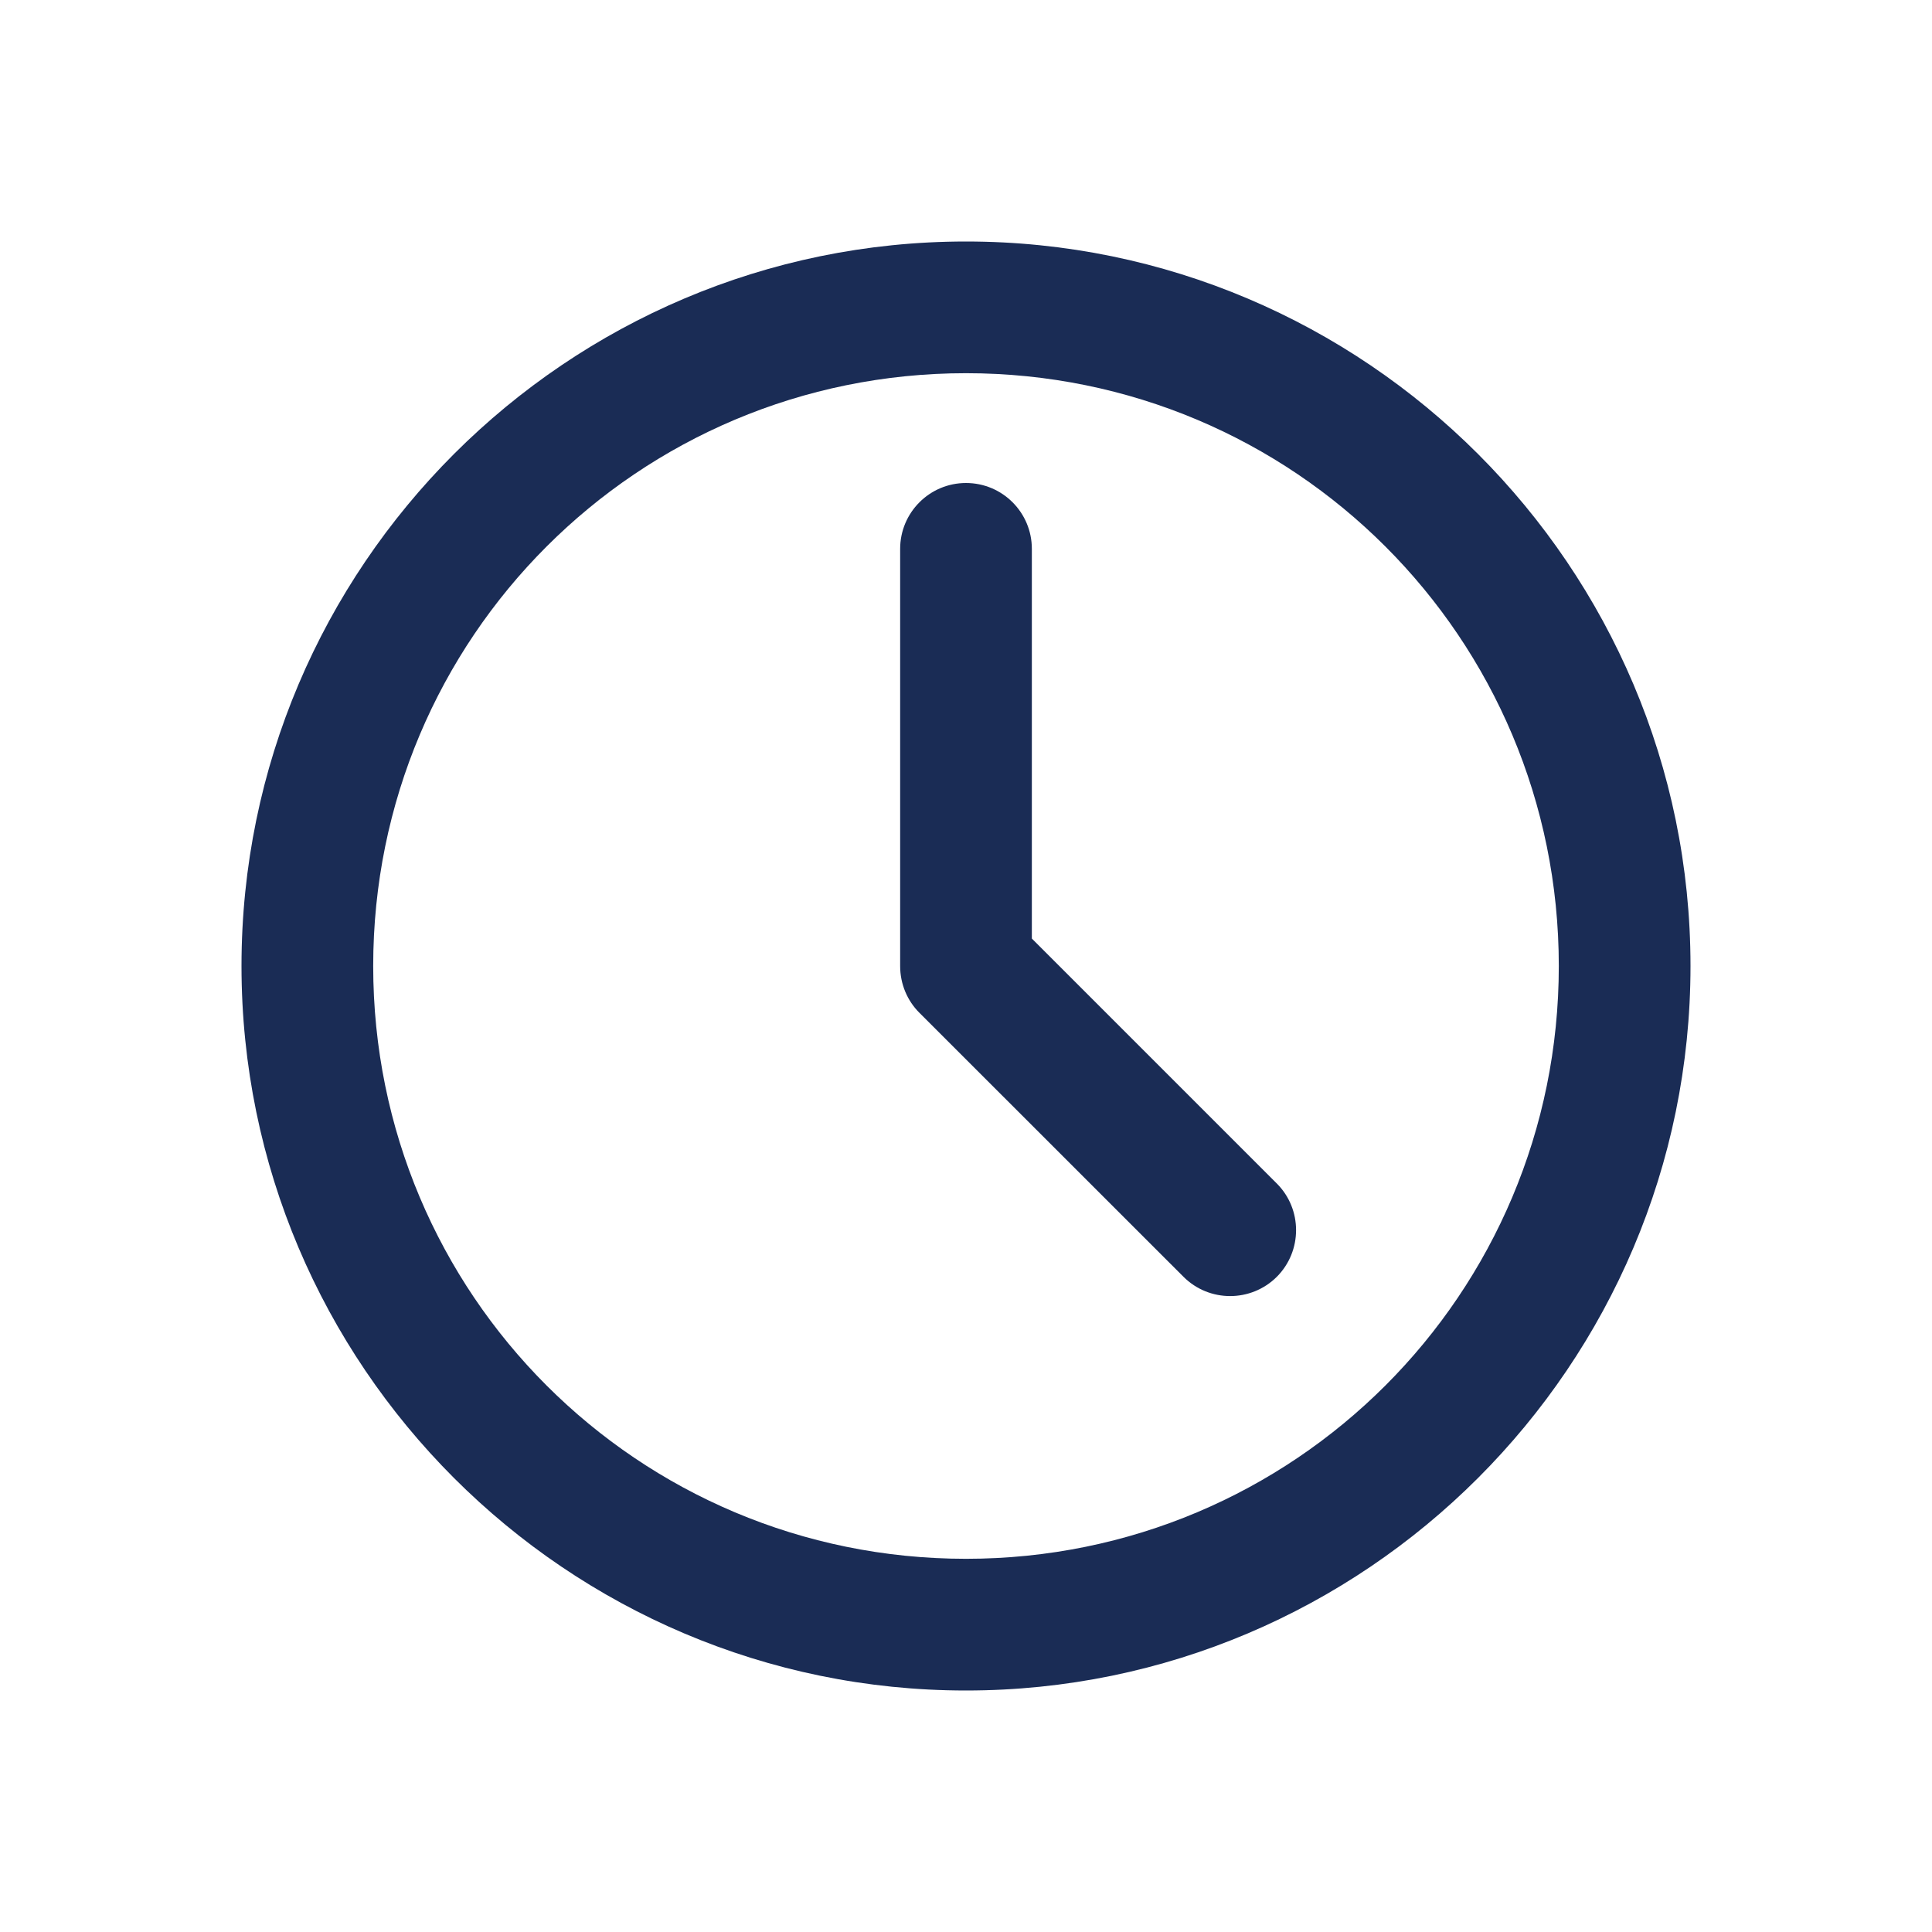
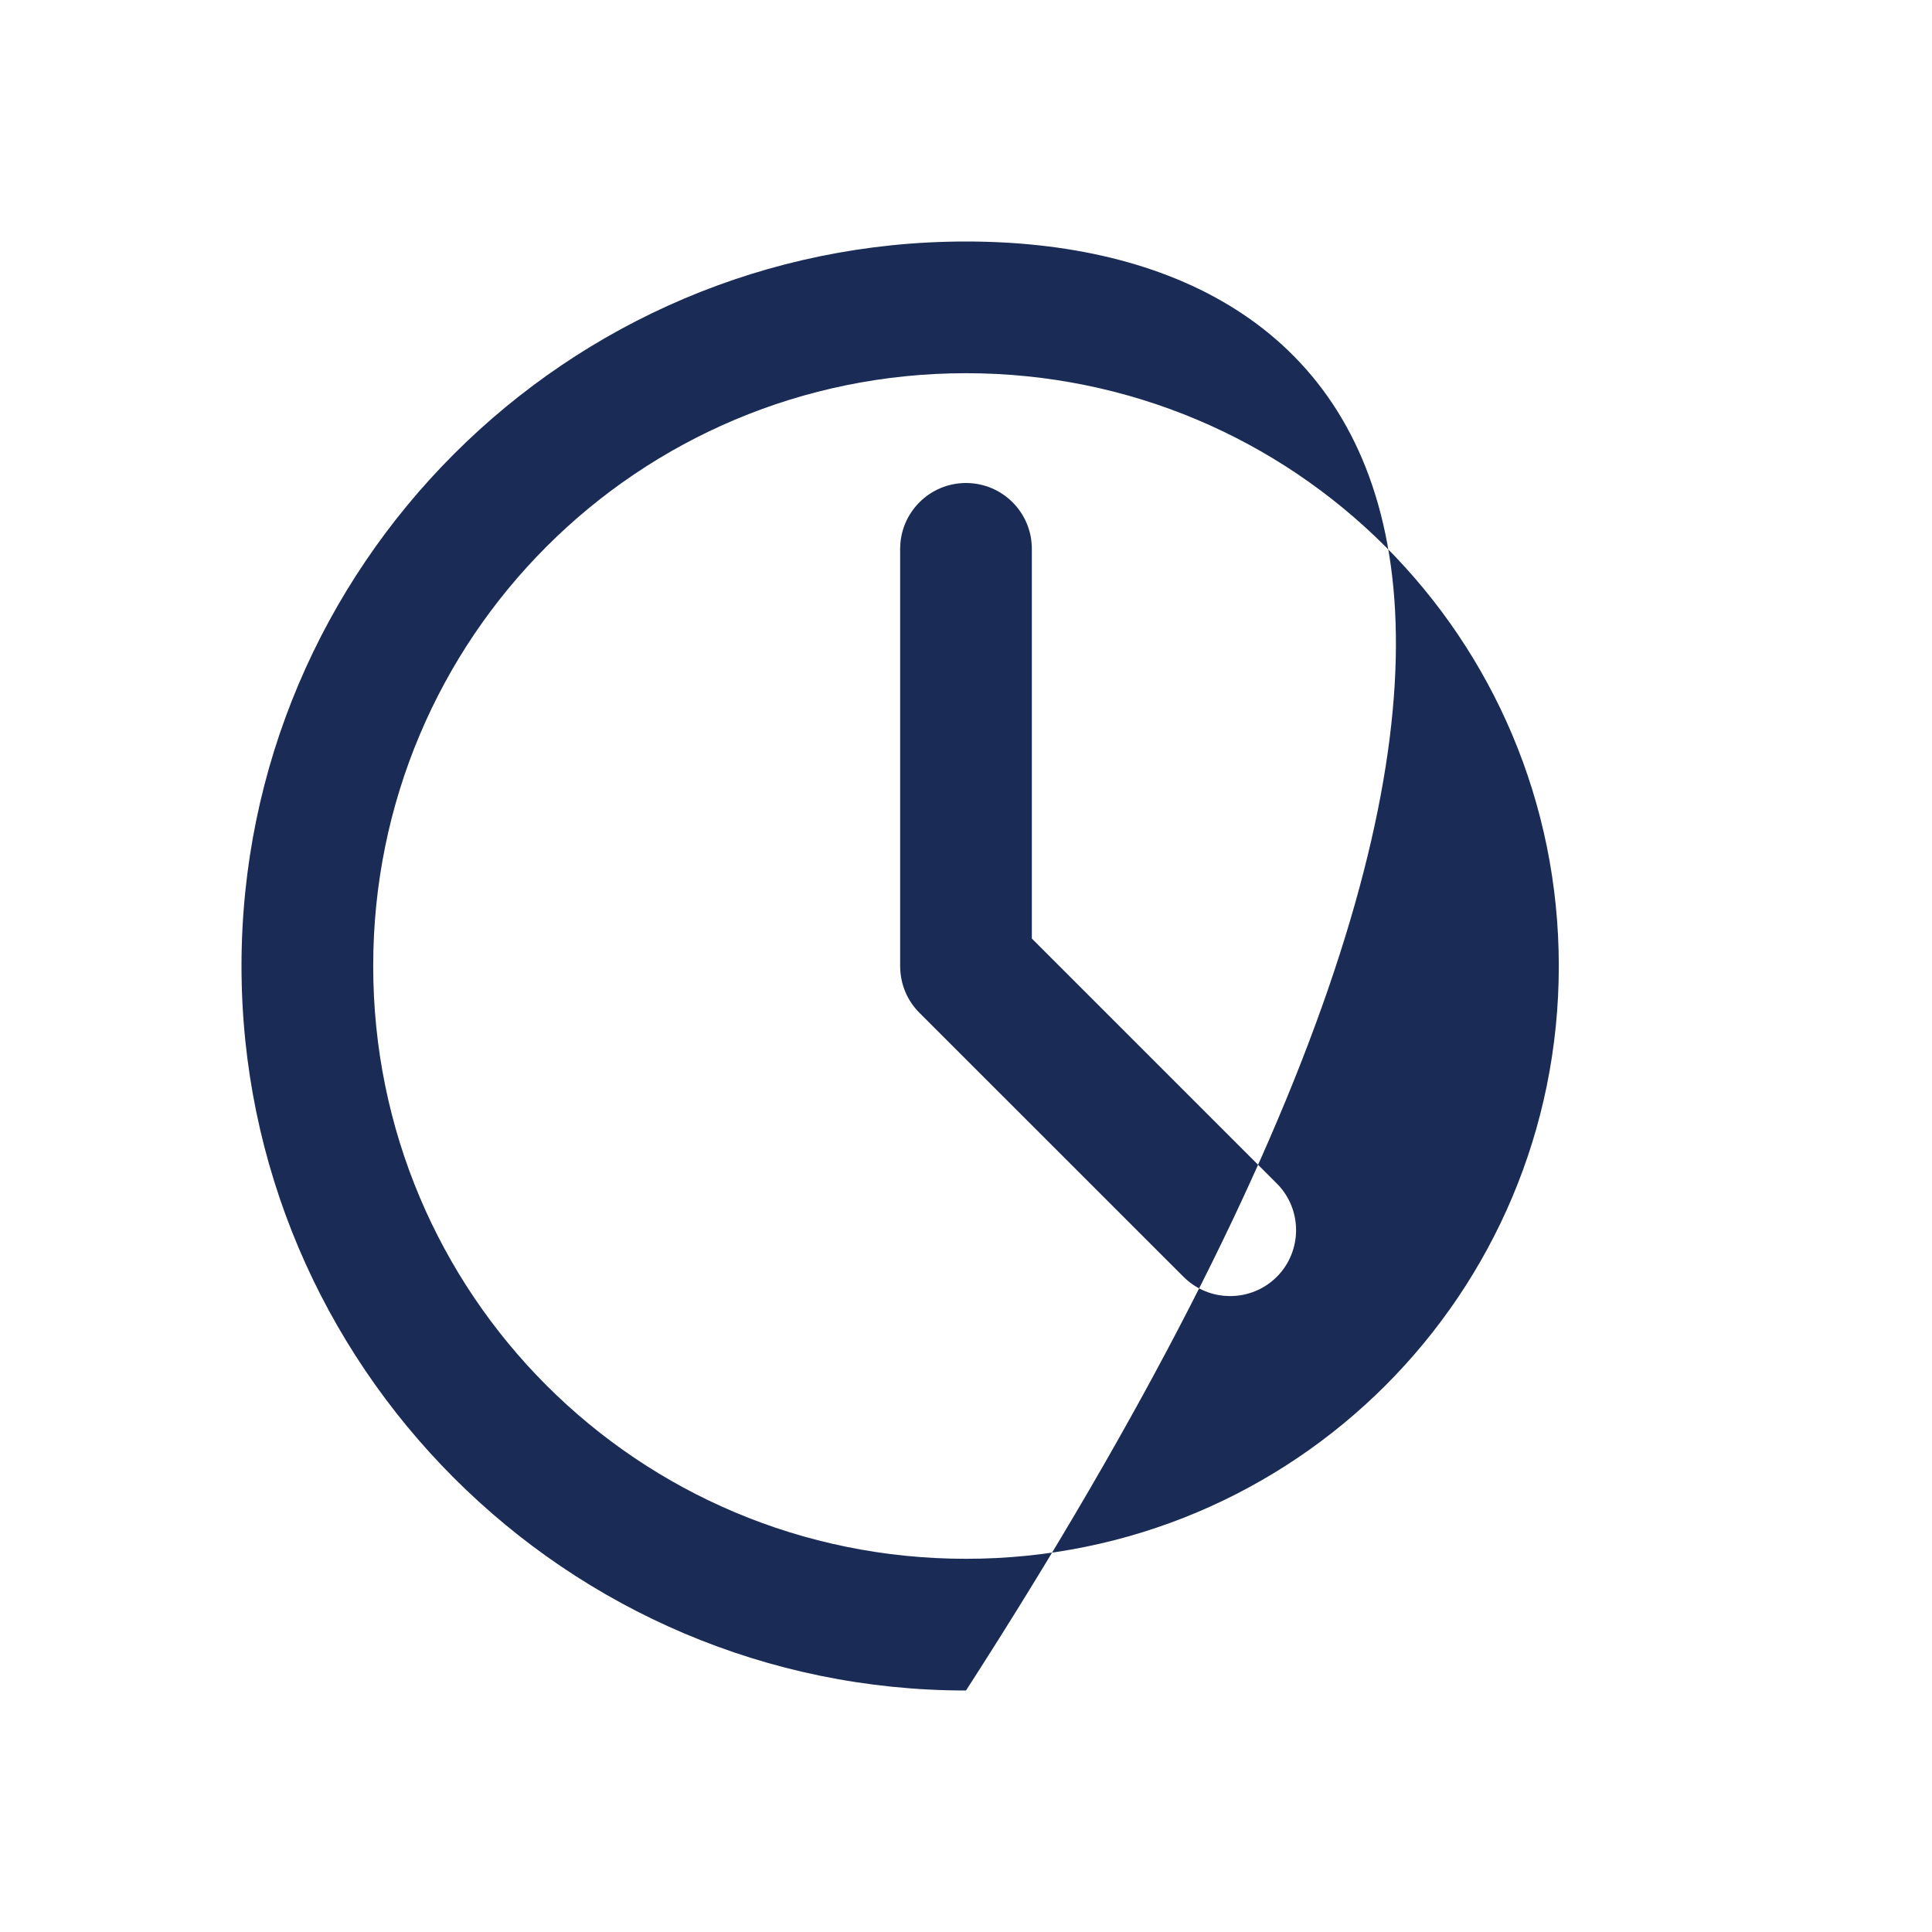
<svg xmlns="http://www.w3.org/2000/svg" width="24" height="24" viewBox="0 0 24 24" fill="none">
-   <path d="M12 3C7.039 3 3 7.039 3 12C3 16.961 7.039 21 12 21C16.961 21 21 16.961 21 12C21 7.039 16.961 3 12 3ZM12 4.636C16.076 4.636 19.364 7.924 19.364 12C19.364 16.077 16.076 19.364 12 19.364C7.924 19.364 4.636 16.077 4.636 12C4.636 7.924 7.924 4.636 12 4.636ZM12 6C11.548 6 11.182 6.367 11.182 6.818V12C11.182 12.226 11.272 12.432 11.42 12.58L14.702 15.861C15.021 16.18 15.541 16.18 15.861 15.861C16.18 15.541 16.18 15.021 15.861 14.702L12.818 11.659V6.818C12.818 6.366 12.452 6 12 6Z" fill="#1A2C55" />
+   <path d="M12 3C7.039 3 3 7.039 3 12C3 16.961 7.039 21 12 21C21 7.039 16.961 3 12 3ZM12 4.636C16.076 4.636 19.364 7.924 19.364 12C19.364 16.077 16.076 19.364 12 19.364C7.924 19.364 4.636 16.077 4.636 12C4.636 7.924 7.924 4.636 12 4.636ZM12 6C11.548 6 11.182 6.367 11.182 6.818V12C11.182 12.226 11.272 12.432 11.42 12.58L14.702 15.861C15.021 16.18 15.541 16.18 15.861 15.861C16.18 15.541 16.18 15.021 15.861 14.702L12.818 11.659V6.818C12.818 6.366 12.452 6 12 6Z" fill="#1A2C55" />
</svg>